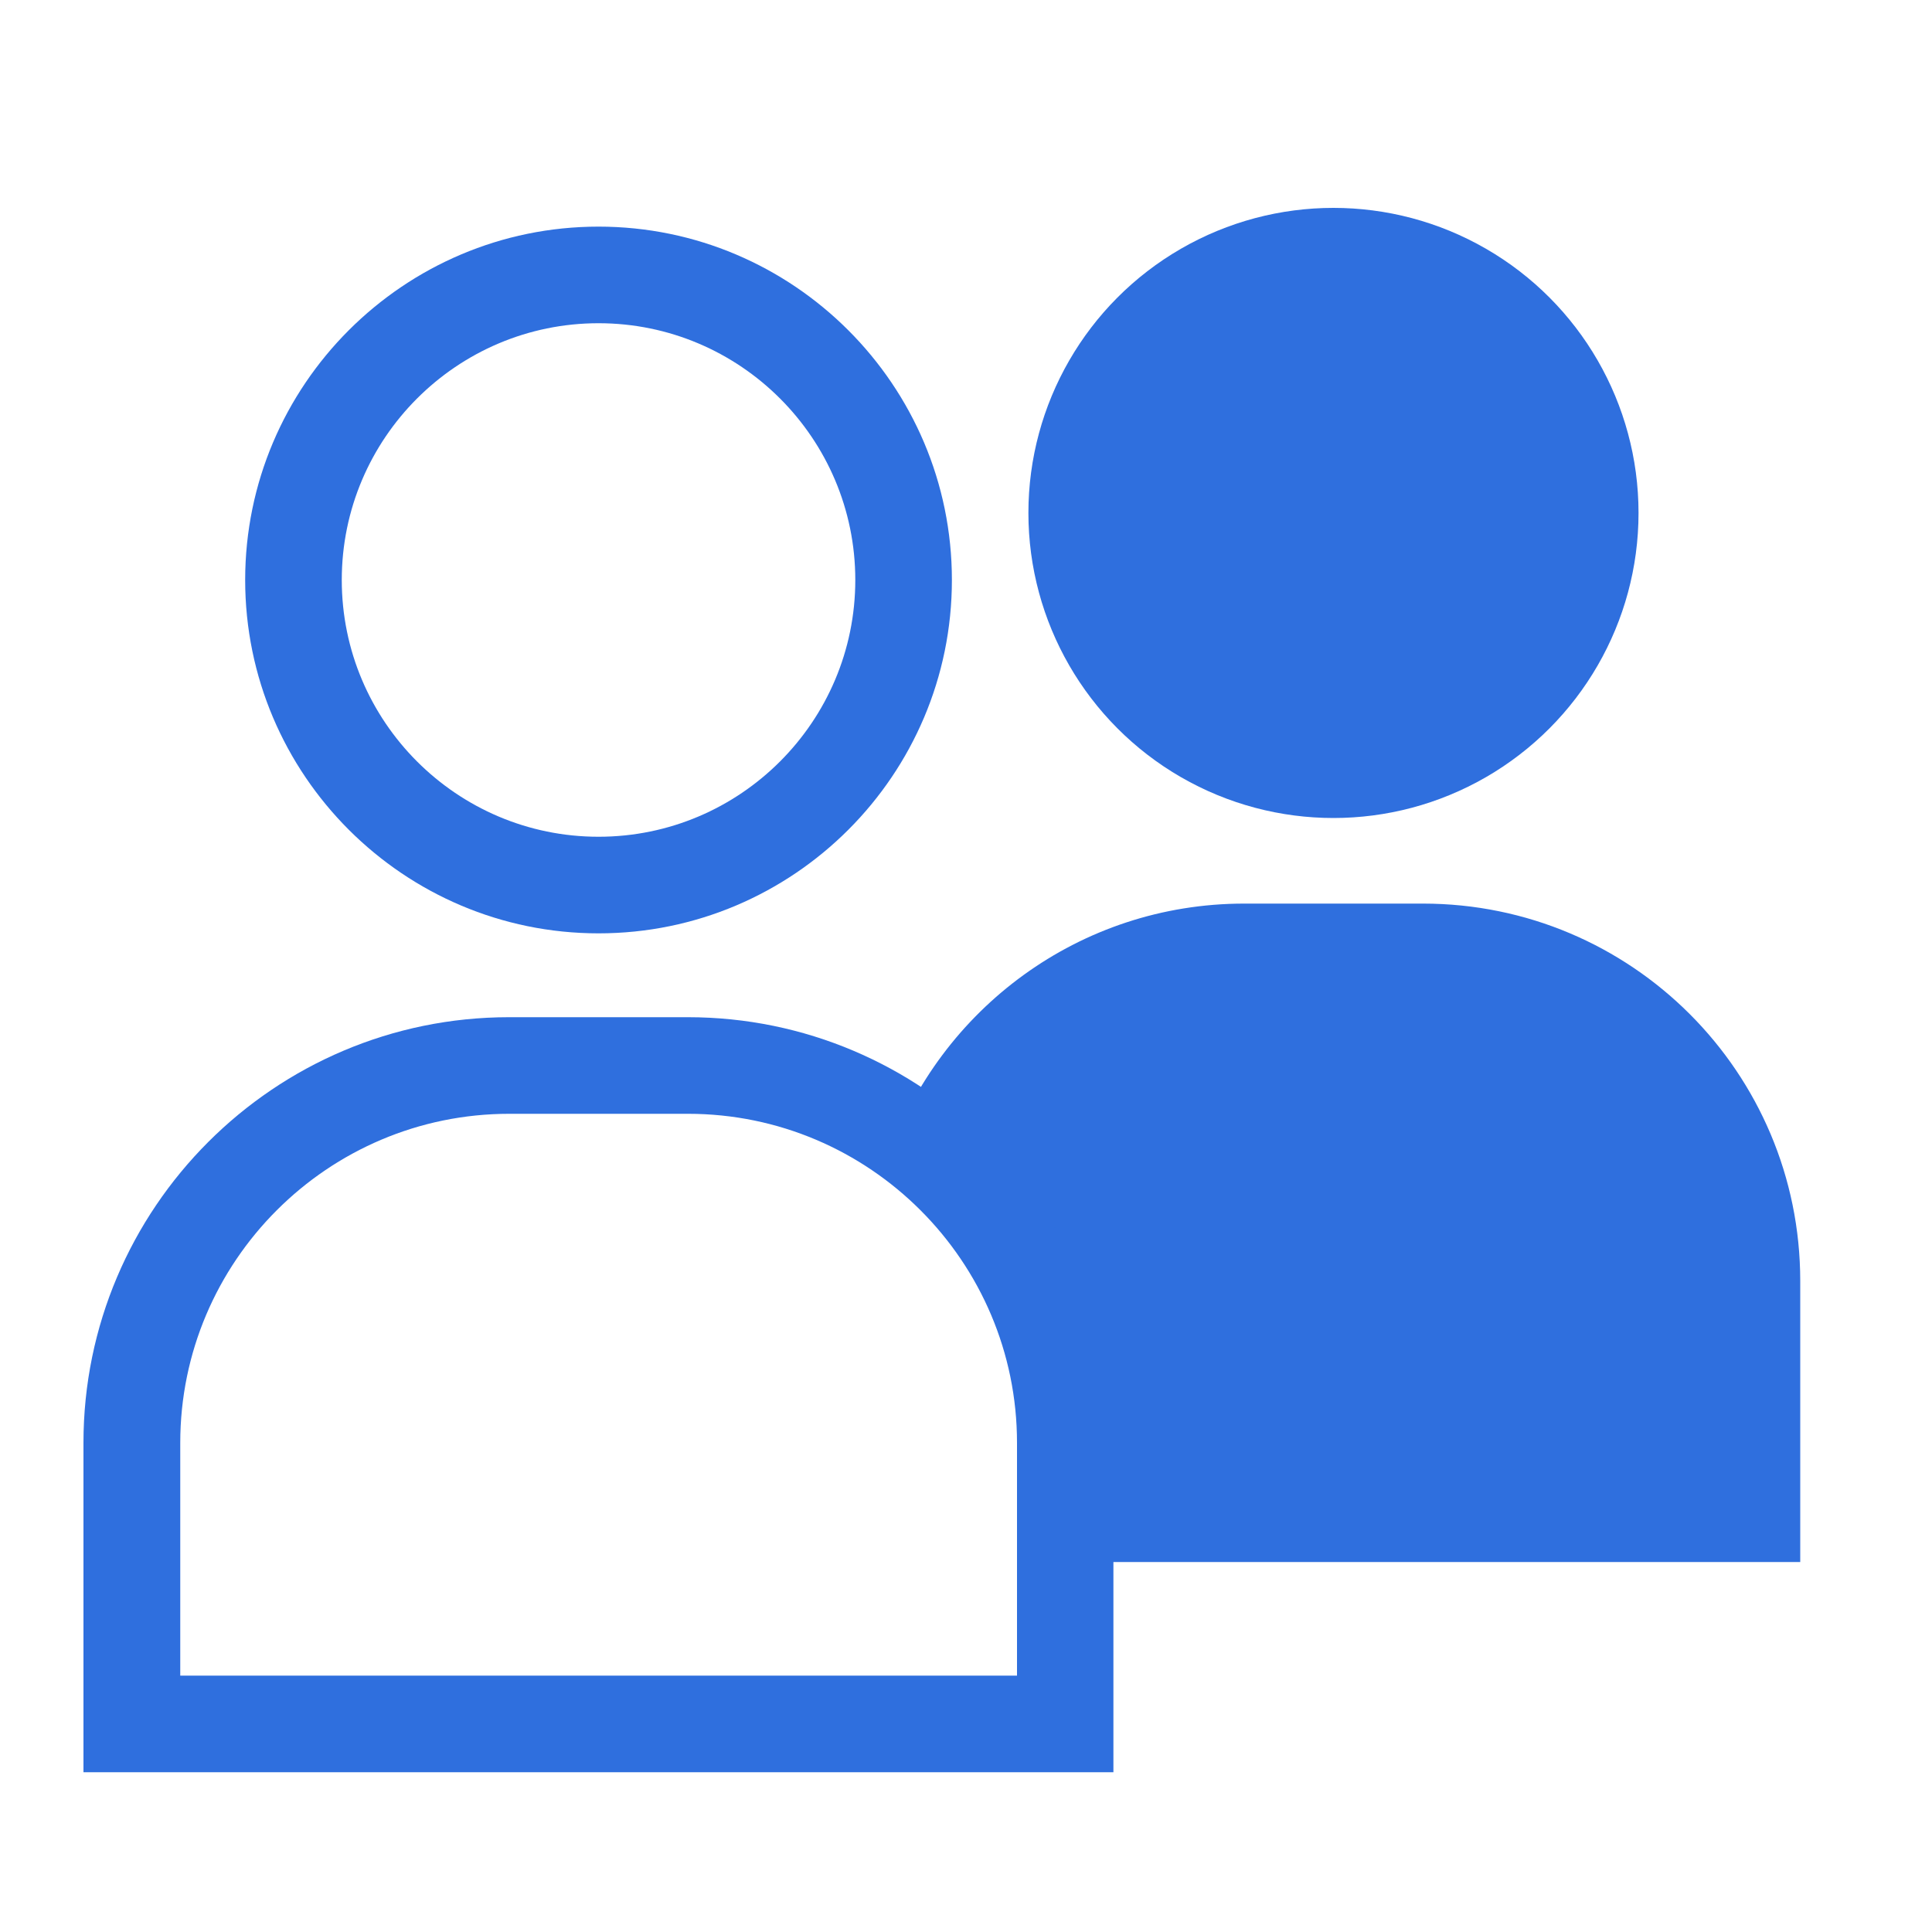
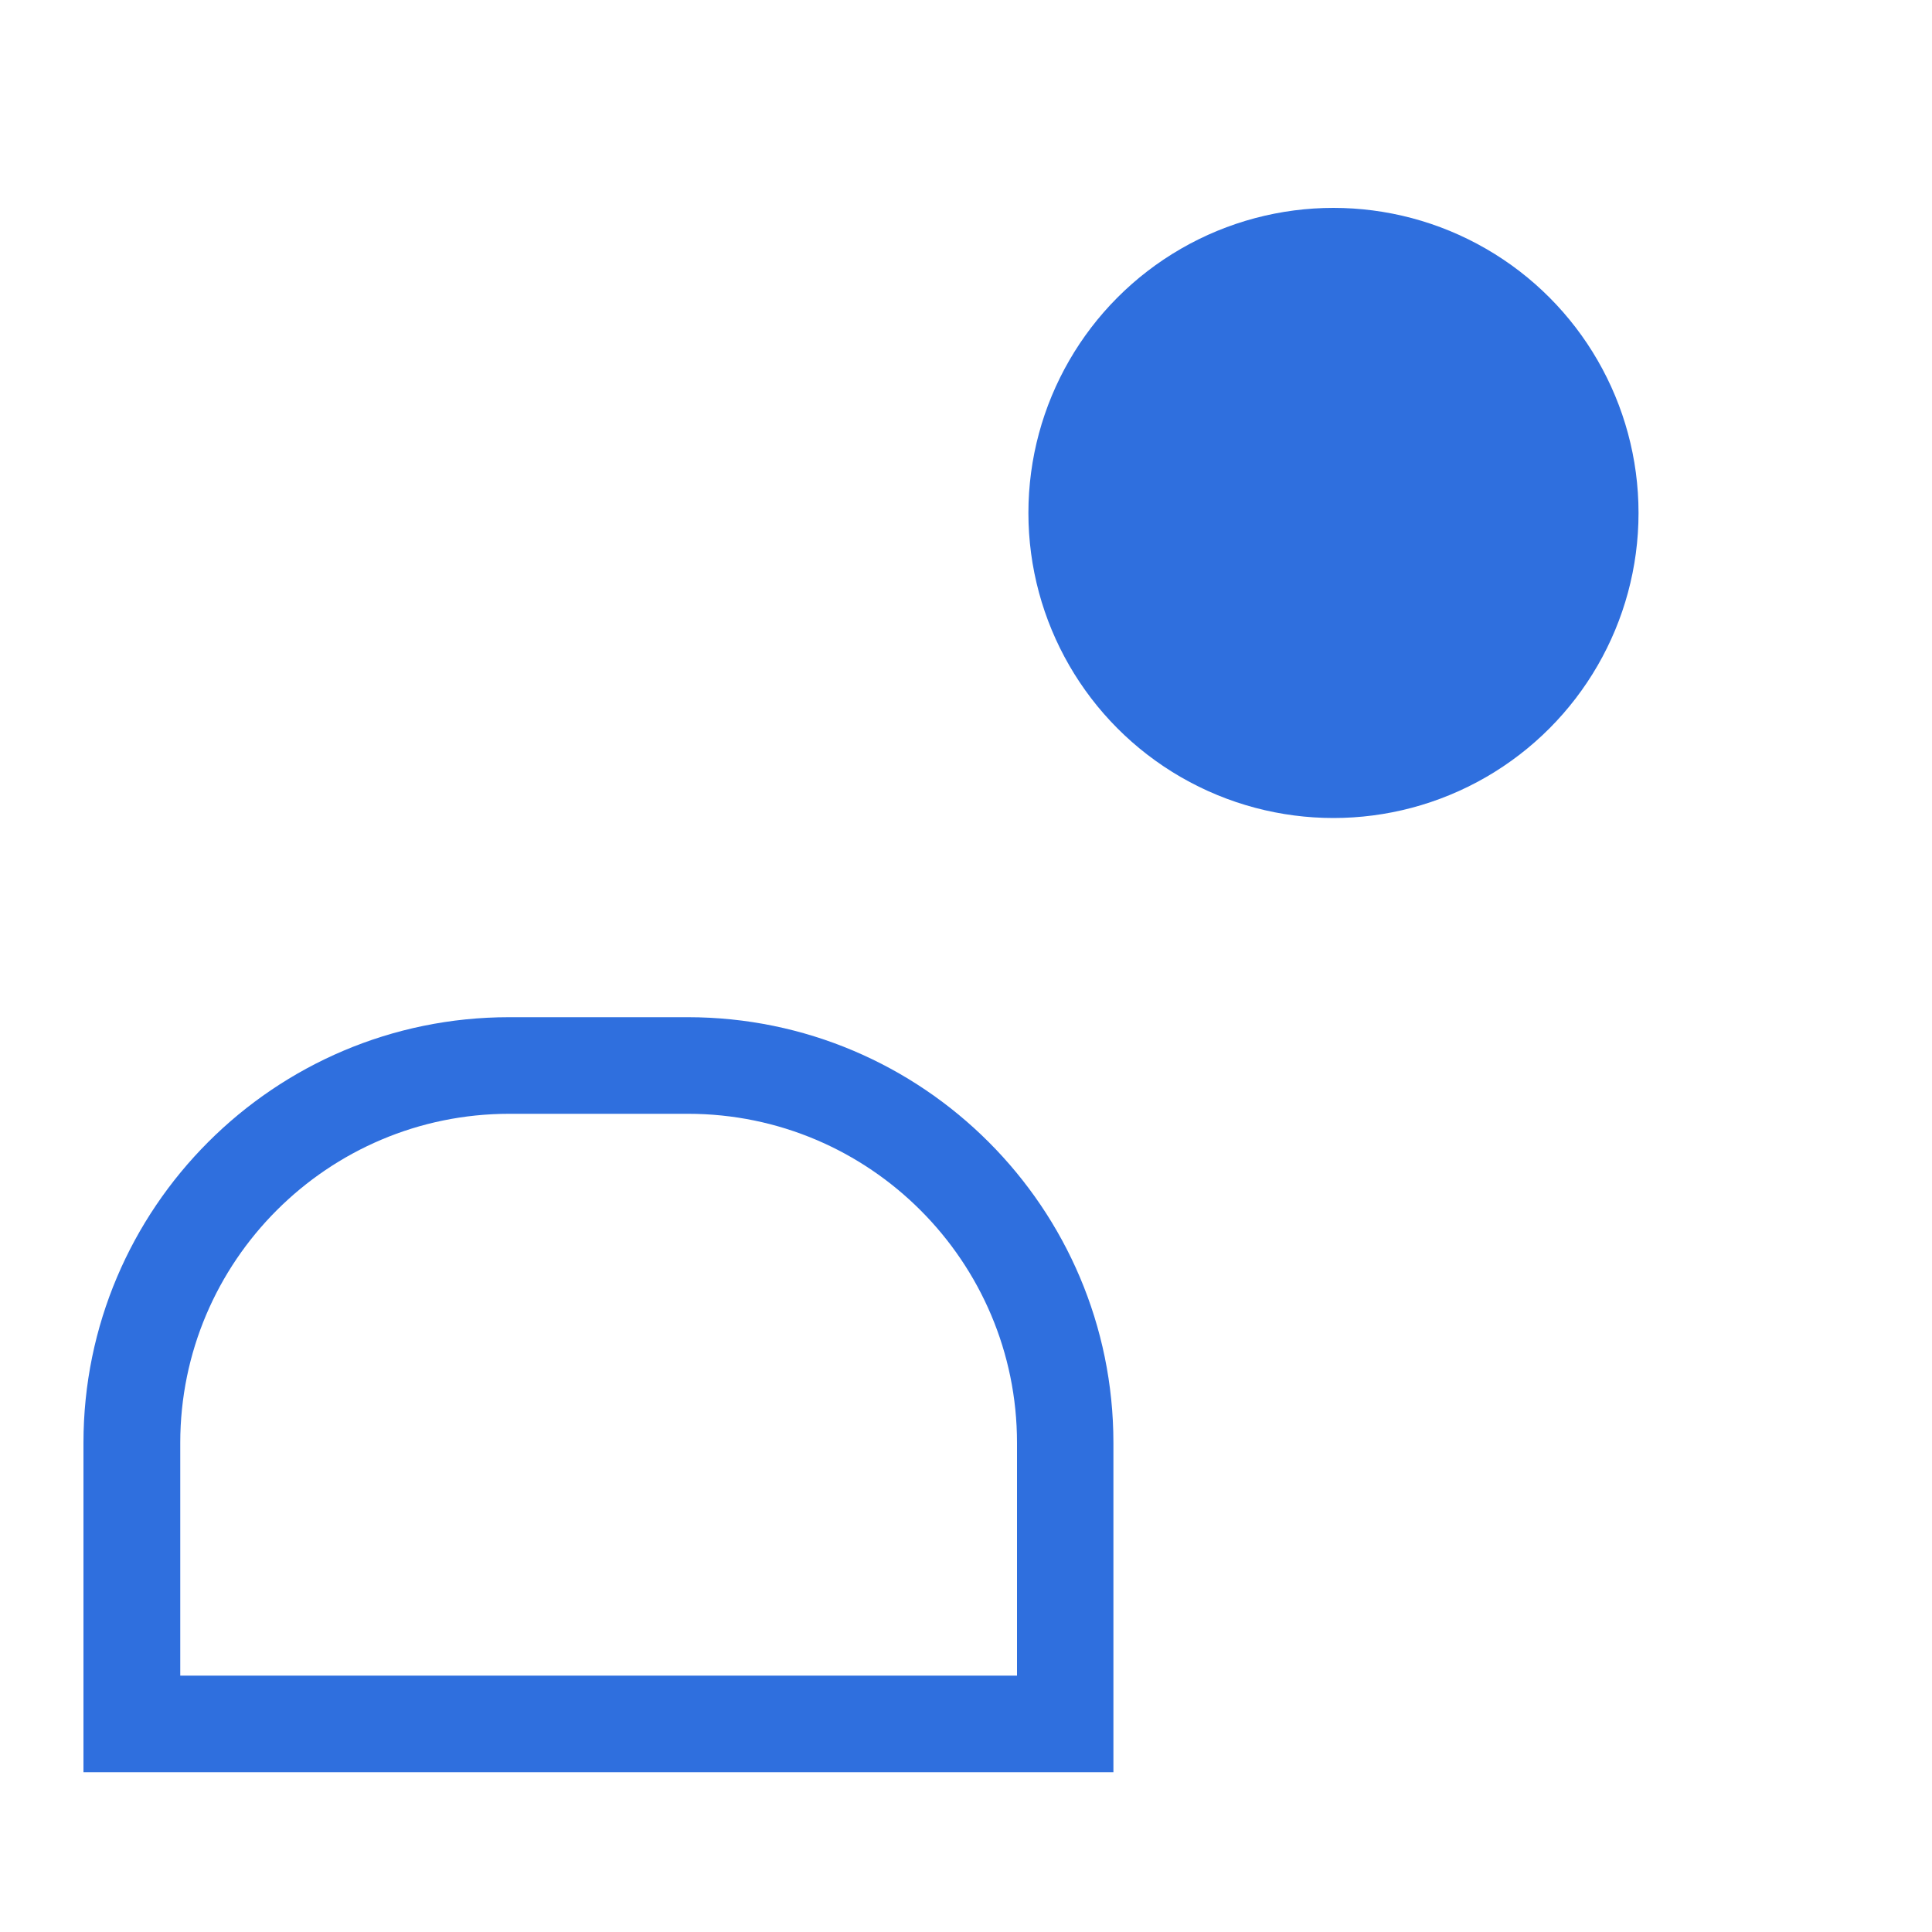
<svg xmlns="http://www.w3.org/2000/svg" id="Layer_1" viewBox="0 0 100 100">
  <defs>
    <style>.cls-1{fill:#2f6fde;}</style>
  </defs>
-   <path class="cls-1" d="m73.65,46.77h-9.25c-8.53,0-15.77,5.48-18.43,13.11,5.11,5.13,8.3,12.25,8.65,19.97.02.33.01.67.01,1h38.55v-14.55c0-10.79-8.74-19.53-19.53-19.53Z" />
  <path class="cls-1" d="m57.64,91.73H4.32v-17.05c0-12.15,9.88-22.03,22.03-22.03h9.25c12.15,0,22.03,9.88,22.03,22.03v17.05Zm-48.32-5h43.32v-12.05c0-9.39-7.64-17.03-17.03-17.03h-9.25c-9.39,0-17.03,7.64-17.03,17.03v12.05Z" />
-   <path class="cls-1" d="m30.98,48.31c-10.08,0-18.29-8.2-18.29-18.29S20.9,11.73,30.98,11.73s18.29,8.2,18.29,18.29-8.2,18.29-18.29,18.29Zm0-31.58c-7.33,0-13.29,5.96-13.29,13.29s5.96,13.29,13.29,13.29,13.29-5.96,13.29-13.29-5.96-13.29-13.29-13.29Z" />
  <circle class="cls-1" cx="69.02" cy="26.55" r="15.79" />
</svg>